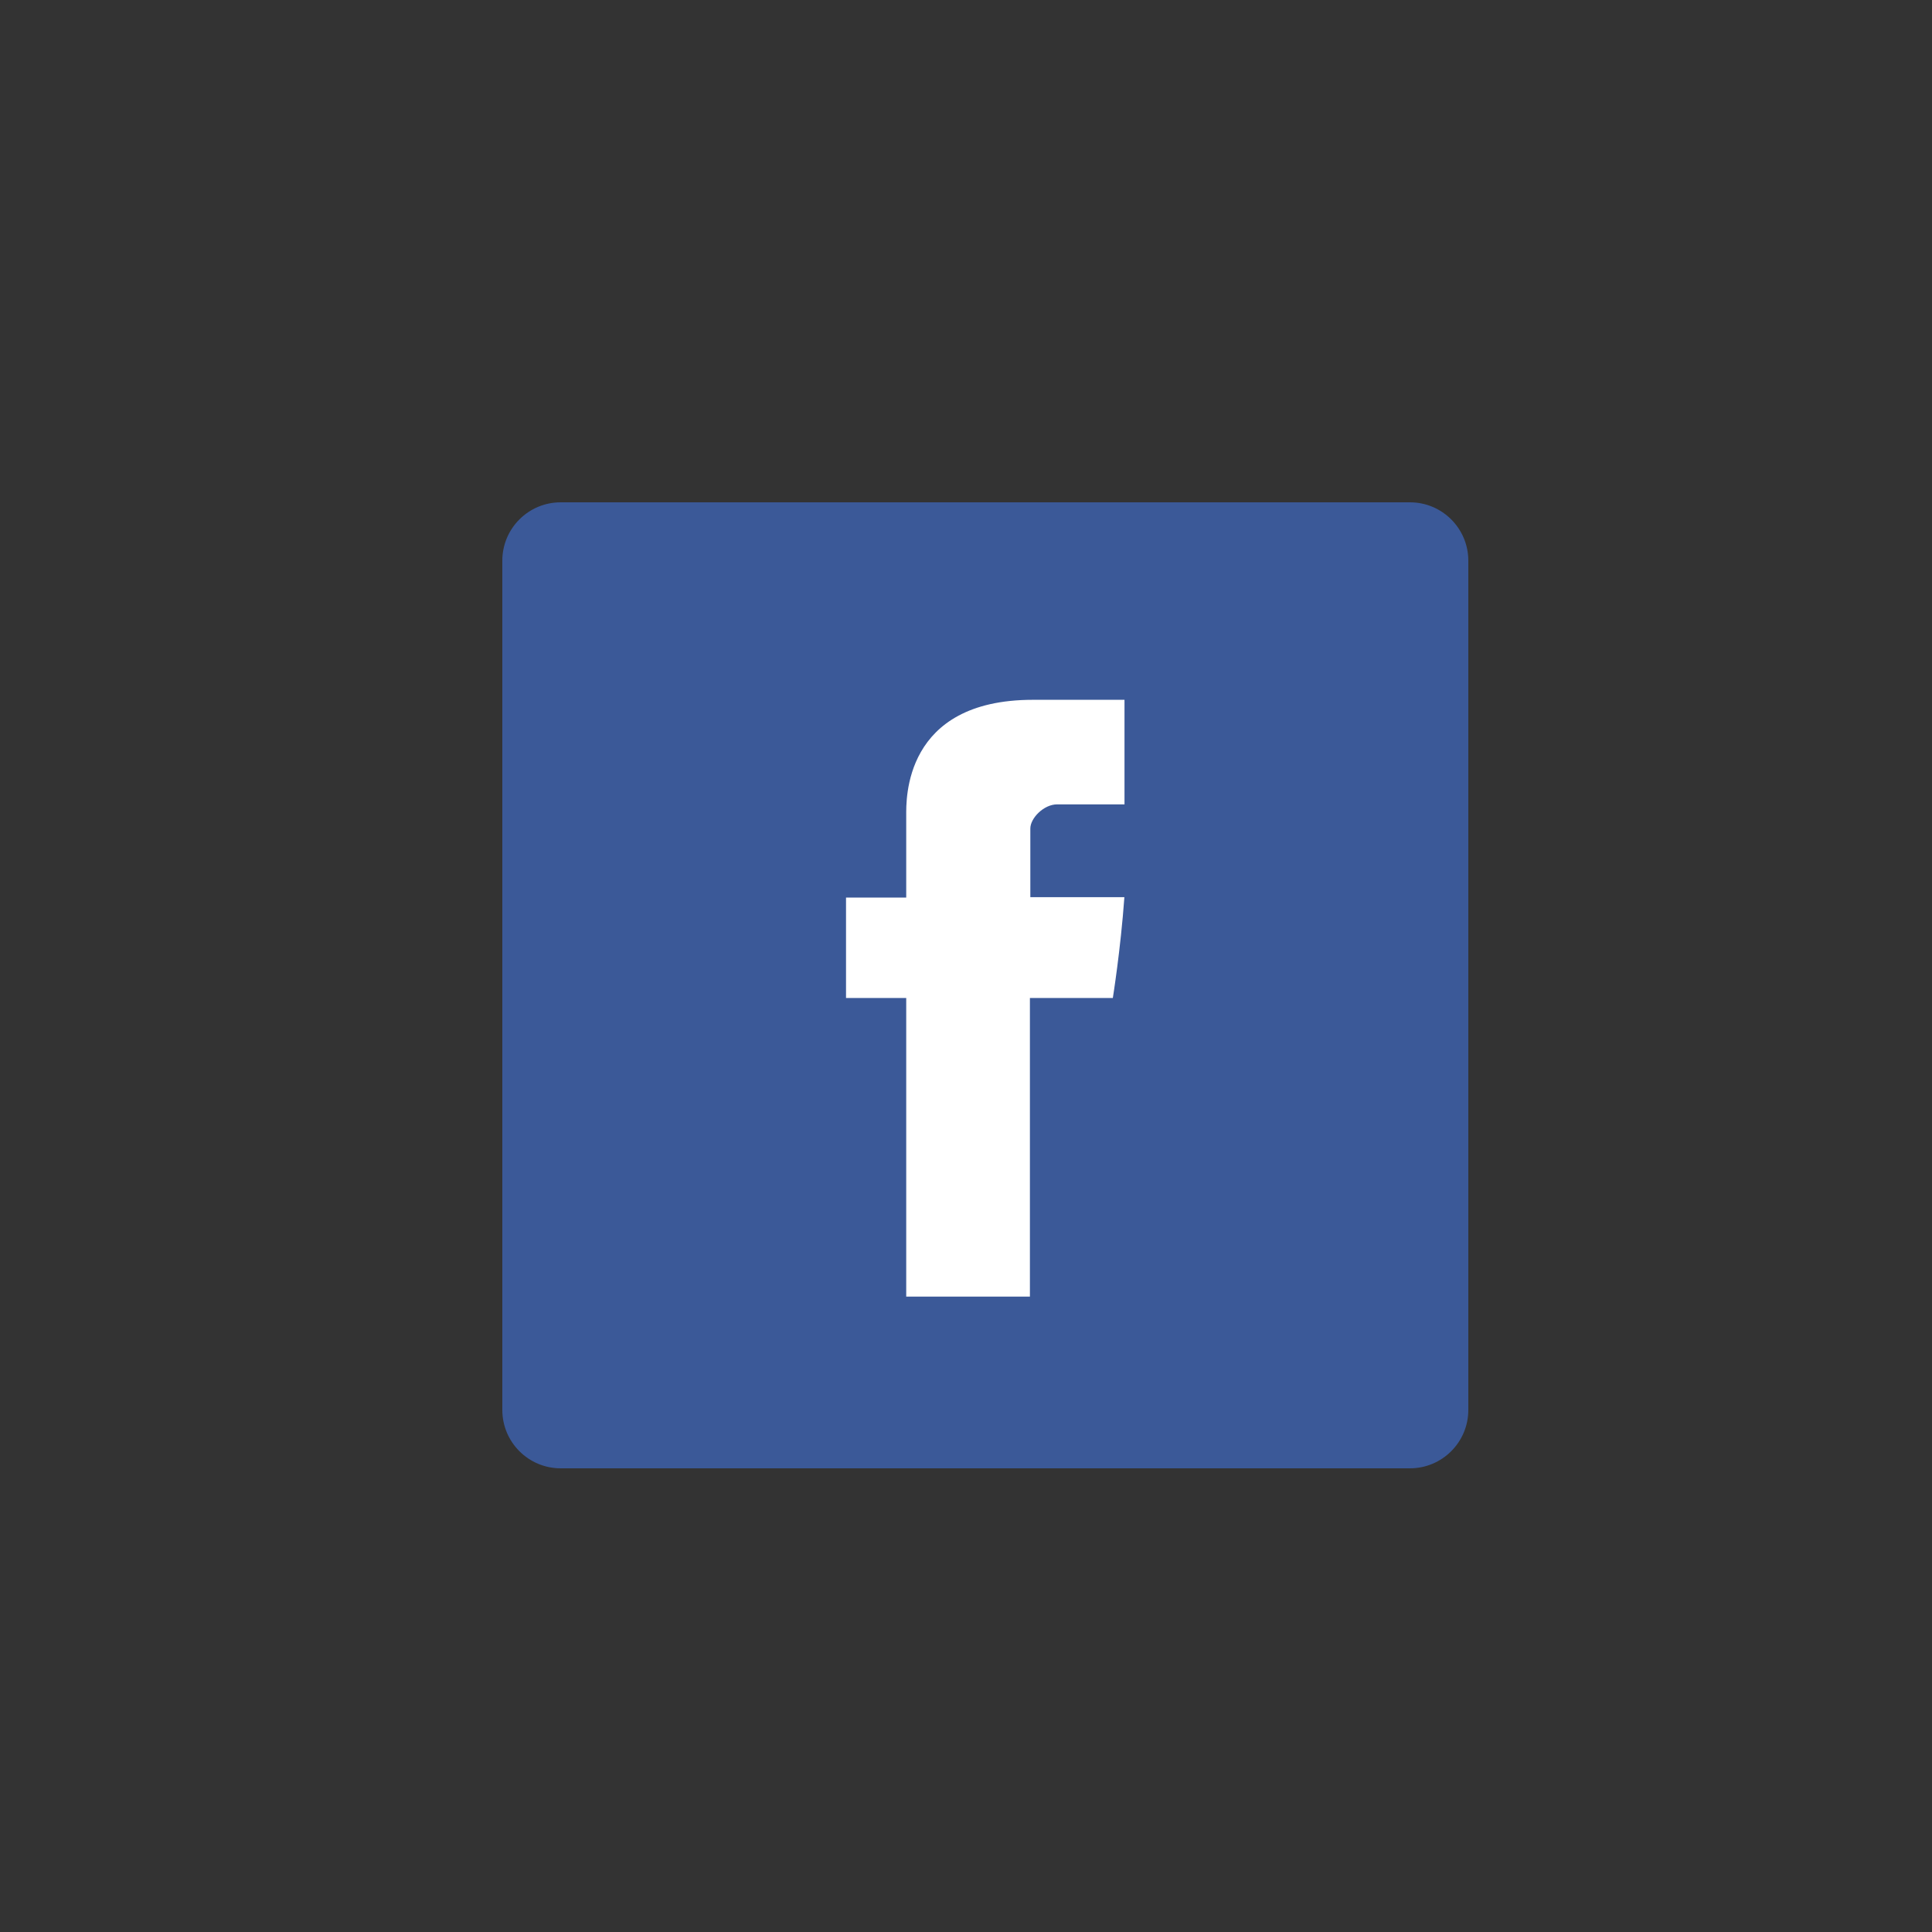
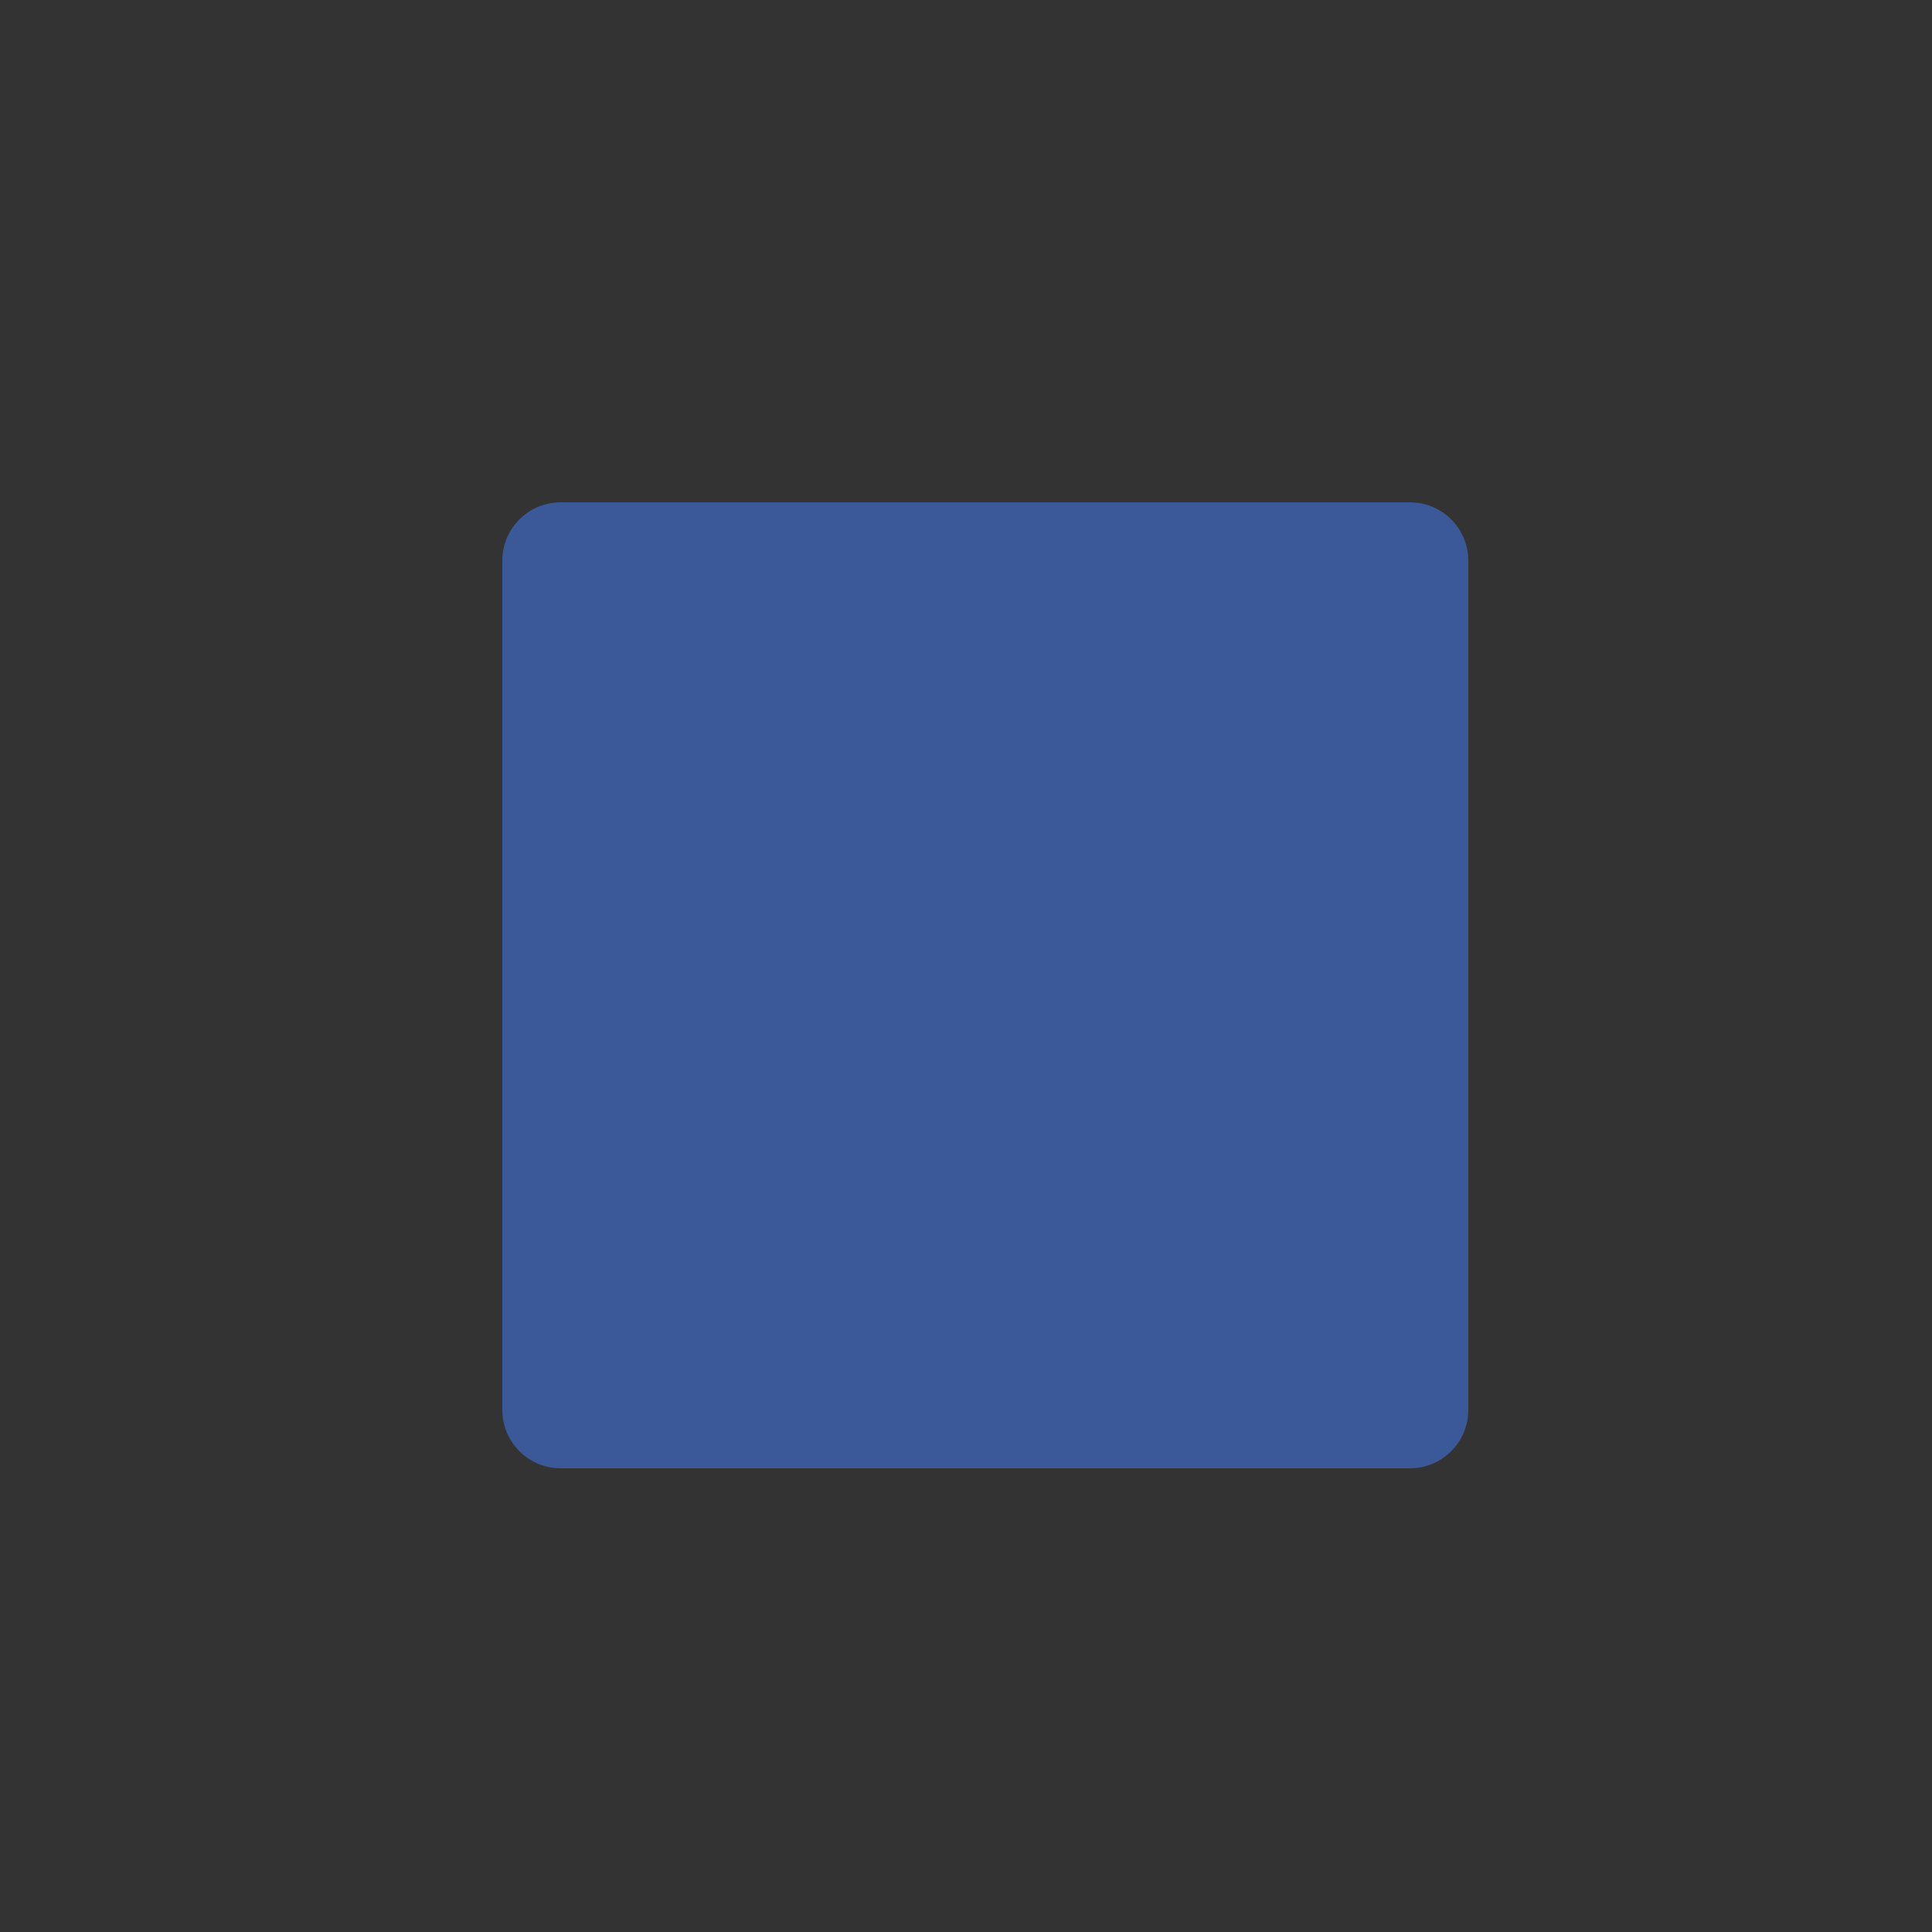
<svg xmlns="http://www.w3.org/2000/svg" version="1.1" id="Layer_1" x="0px" y="0px" width="50px" height="50px" viewBox="0 0 50 50" xml:space="preserve">
  <rect x="0" y="0" width="50" height="50" fill="#333333" stroke="none" />
  <path fill="#3B5998" d="M38,36.489C38,37.323,37.323,38,36.489,38H14.511C13.676,38,13,37.323,13,36.489V14.511 C13,13.676,13.676,13,14.511,13h21.979C37.323,13,38,13.676,38,14.511V36.489z" />
  <g>
-     <path id="Facebook_8_" fill="#FFFFFF" d="M23.453,21.101c0,0.389,0,2.128,0,2.128h-1.558v2.599h1.558v7.728h3.201v-7.728h2.146 c0,0,0.201-1.247,0.299-2.609c-0.279,0-2.434,0-2.434,0s0-1.513,0-1.778c0-0.267,0.348-0.624,0.693-0.624c0.344,0,1.07,0,1.744,0 c0-0.354,0-1.577,0-2.706c-0.898,0-1.92,0-2.371,0C23.374,18.111,23.453,20.713,23.453,21.101z" />
-   </g>
+     </g>
</svg>